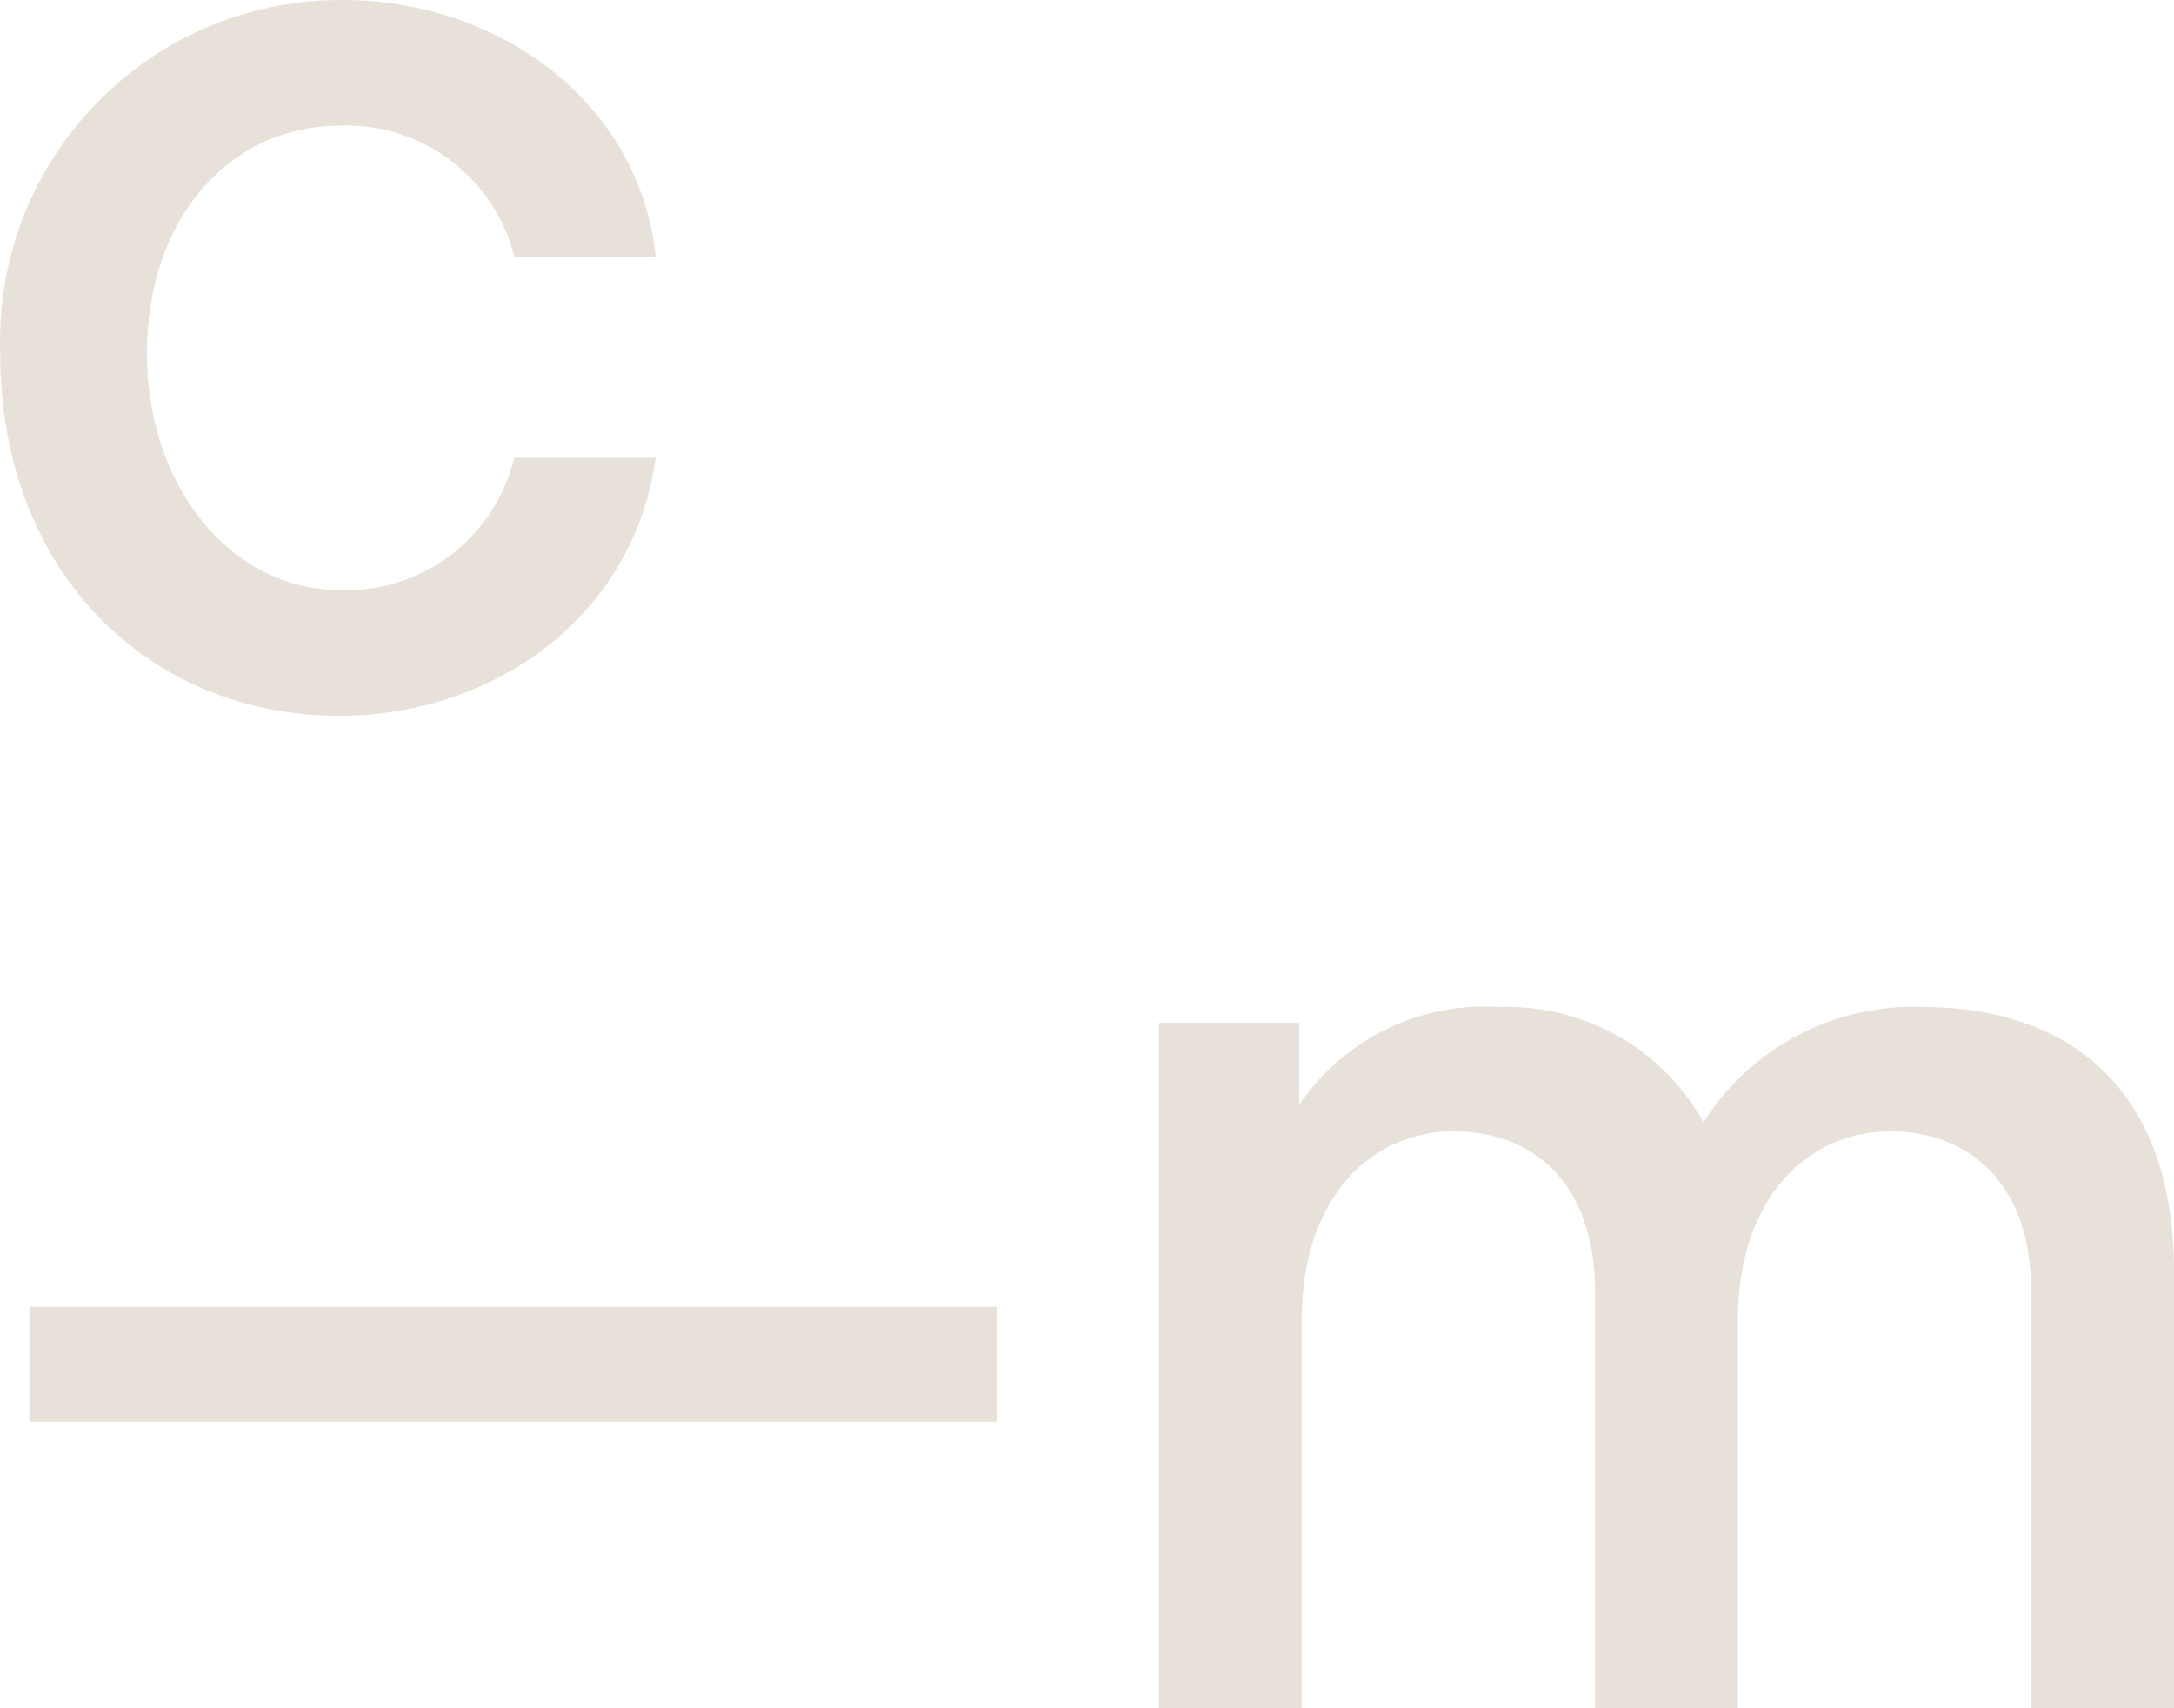
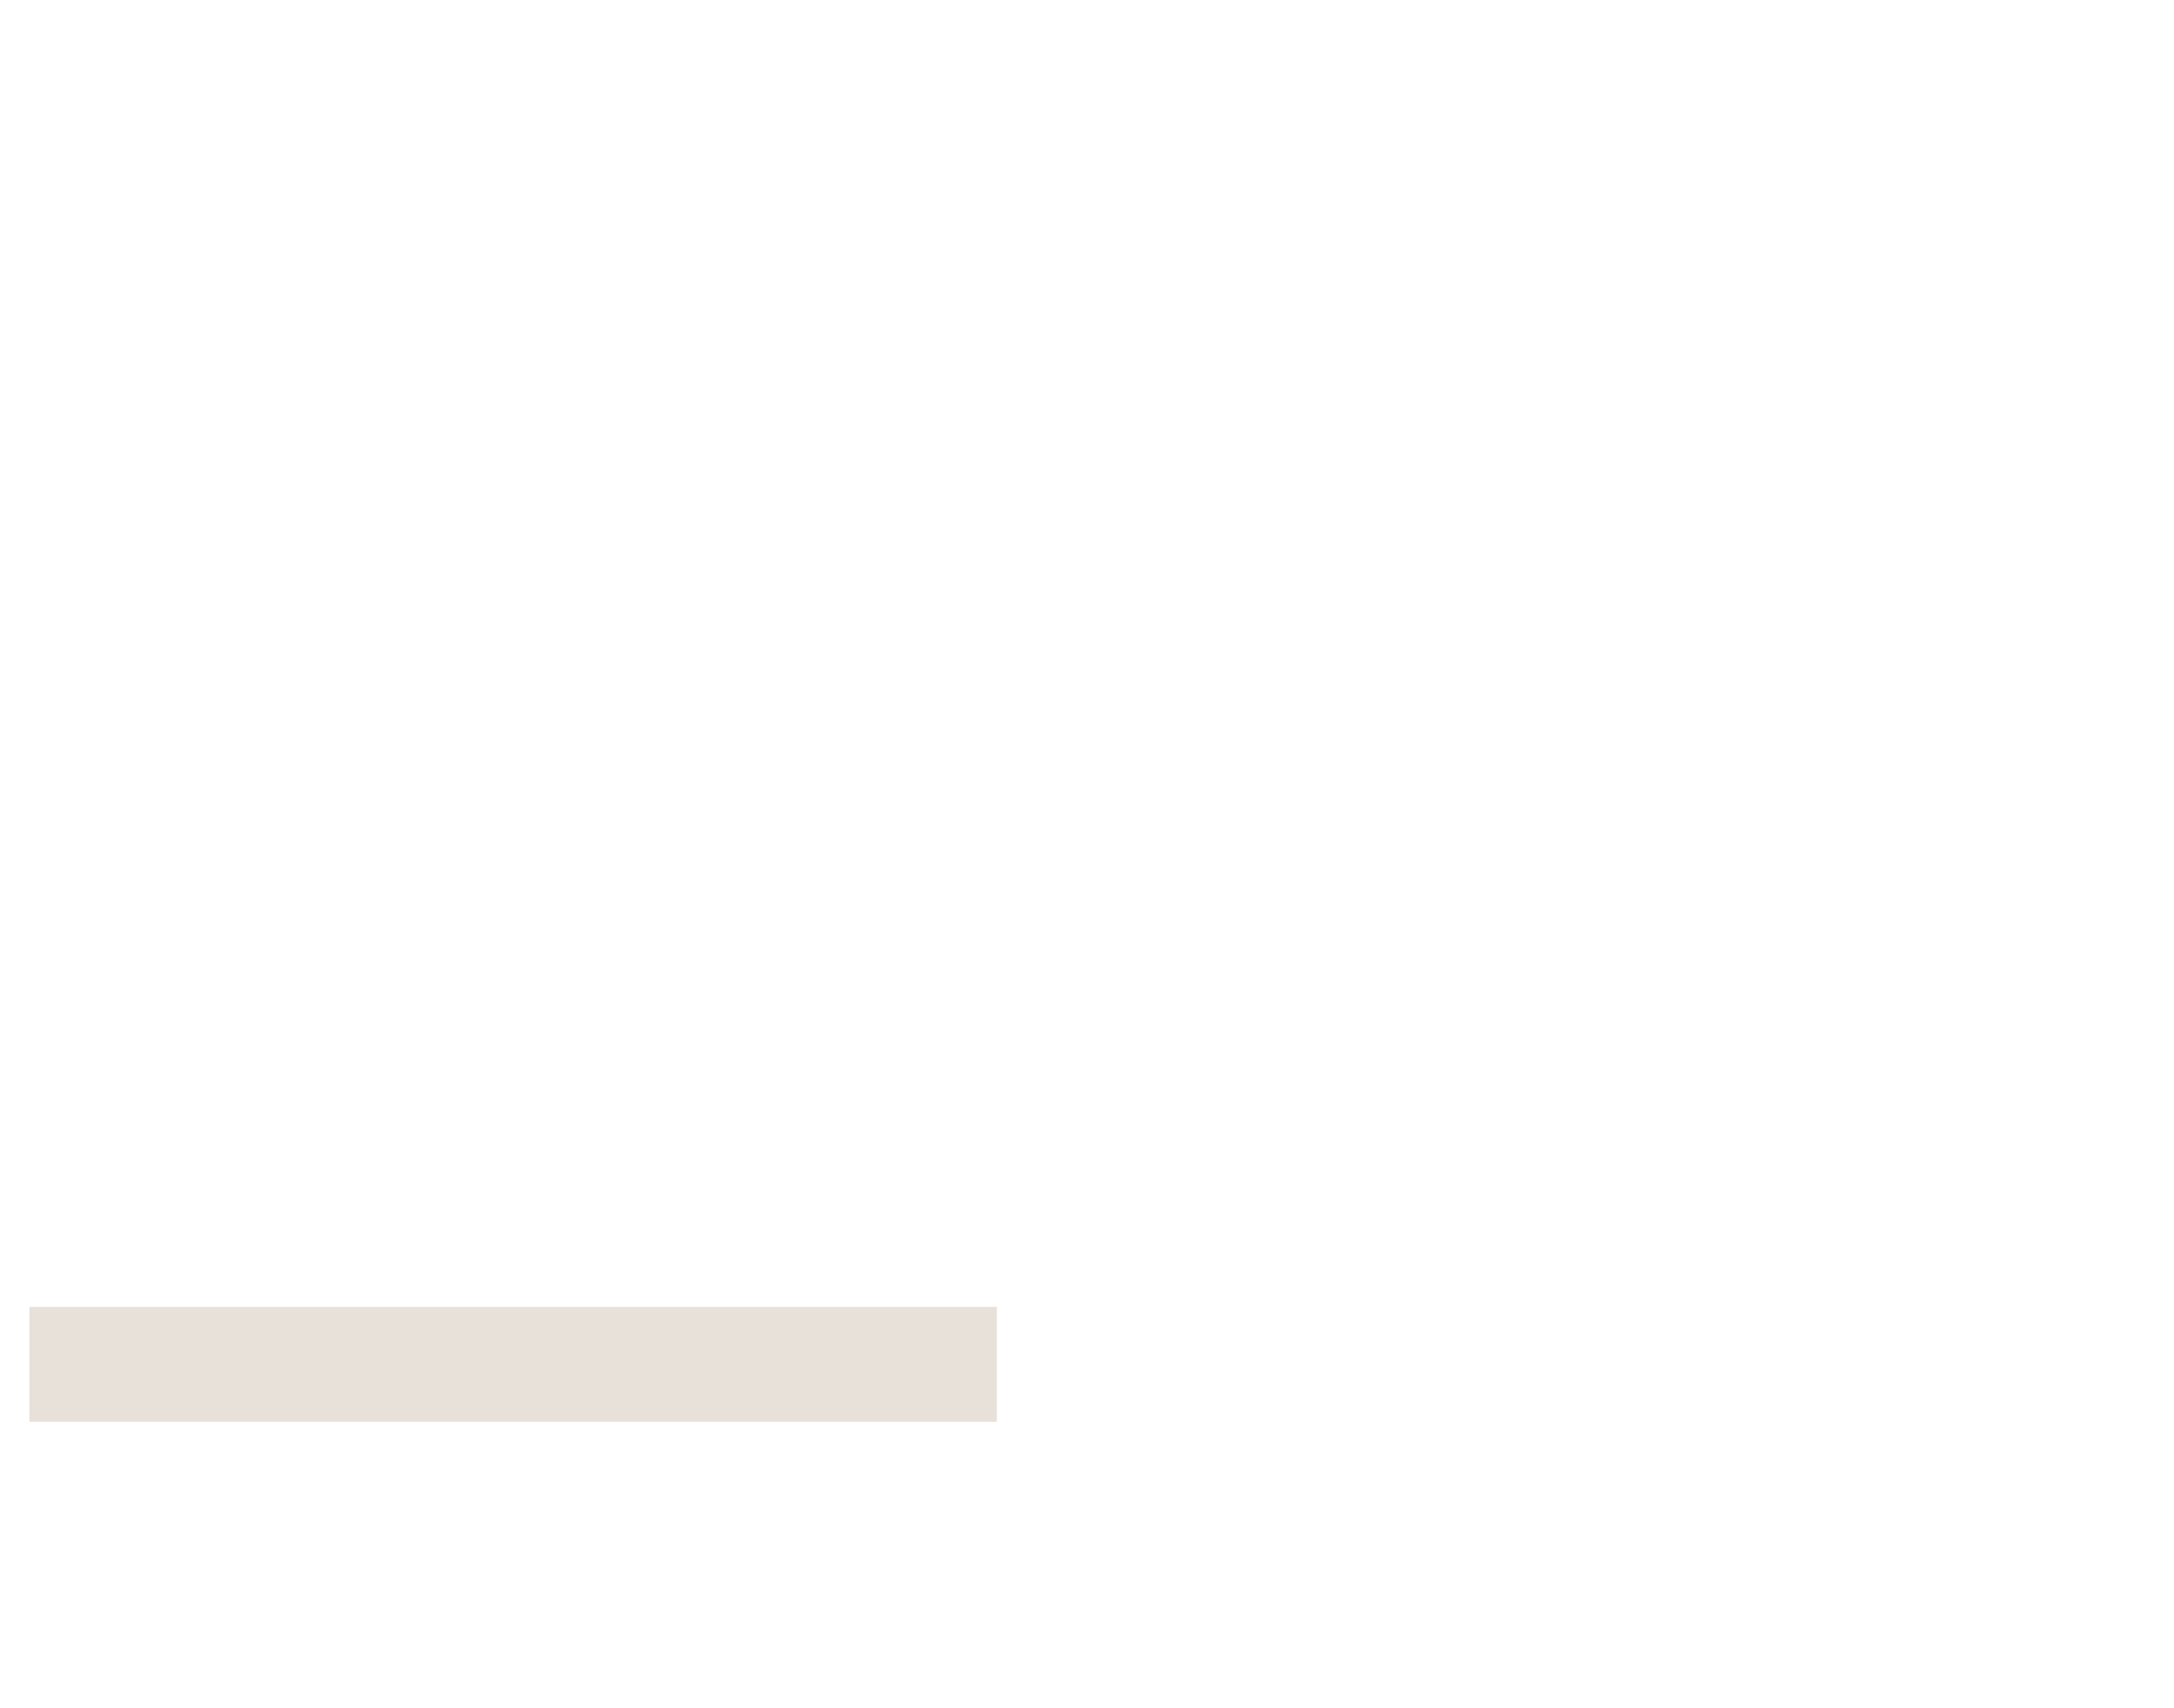
<svg xmlns="http://www.w3.org/2000/svg" width="56" height="44" viewBox="0 0 56 44" fill="none">
-   <path d="M0.006 9.101C-0.167 4.25 3.619 0.179 8.464 0.006C8.584 0.003 8.701 0 8.821 0C12.872 0 16.483 2.66 16.889 6.611H13.248C12.737 4.577 10.884 3.171 8.787 3.236C5.826 3.236 3.783 5.723 3.783 9.098C3.783 12.473 5.894 15.201 8.787 15.201C10.893 15.266 12.752 13.842 13.248 11.792H16.889C16.31 15.984 12.598 18.437 8.754 18.437C3.85 18.44 0.006 14.757 0.006 9.101Z" fill="#E7E1DA" />
-   <path d="M33.53 44H29.857V26.346H33.465V28.46C34.61 26.768 36.565 25.806 38.602 25.939C40.779 25.853 42.819 26.999 43.878 28.904C45.109 26.971 47.276 25.84 49.563 25.939C53.002 25.939 56 27.779 56 32.753V44.003H52.321V33.265C52.321 30.503 50.755 29.141 48.68 29.141C46.605 29.141 44.765 30.809 44.765 34.017V44.003H41.086V33.265C41.086 30.503 39.52 29.141 37.445 29.141C35.37 29.141 33.53 30.778 33.53 34.017V44.003V44Z" fill="#E7E1DA" />
  <path d="M25.678 33.663H0.758V36.621H25.678V33.663Z" fill="#E7E1DA" />
</svg>